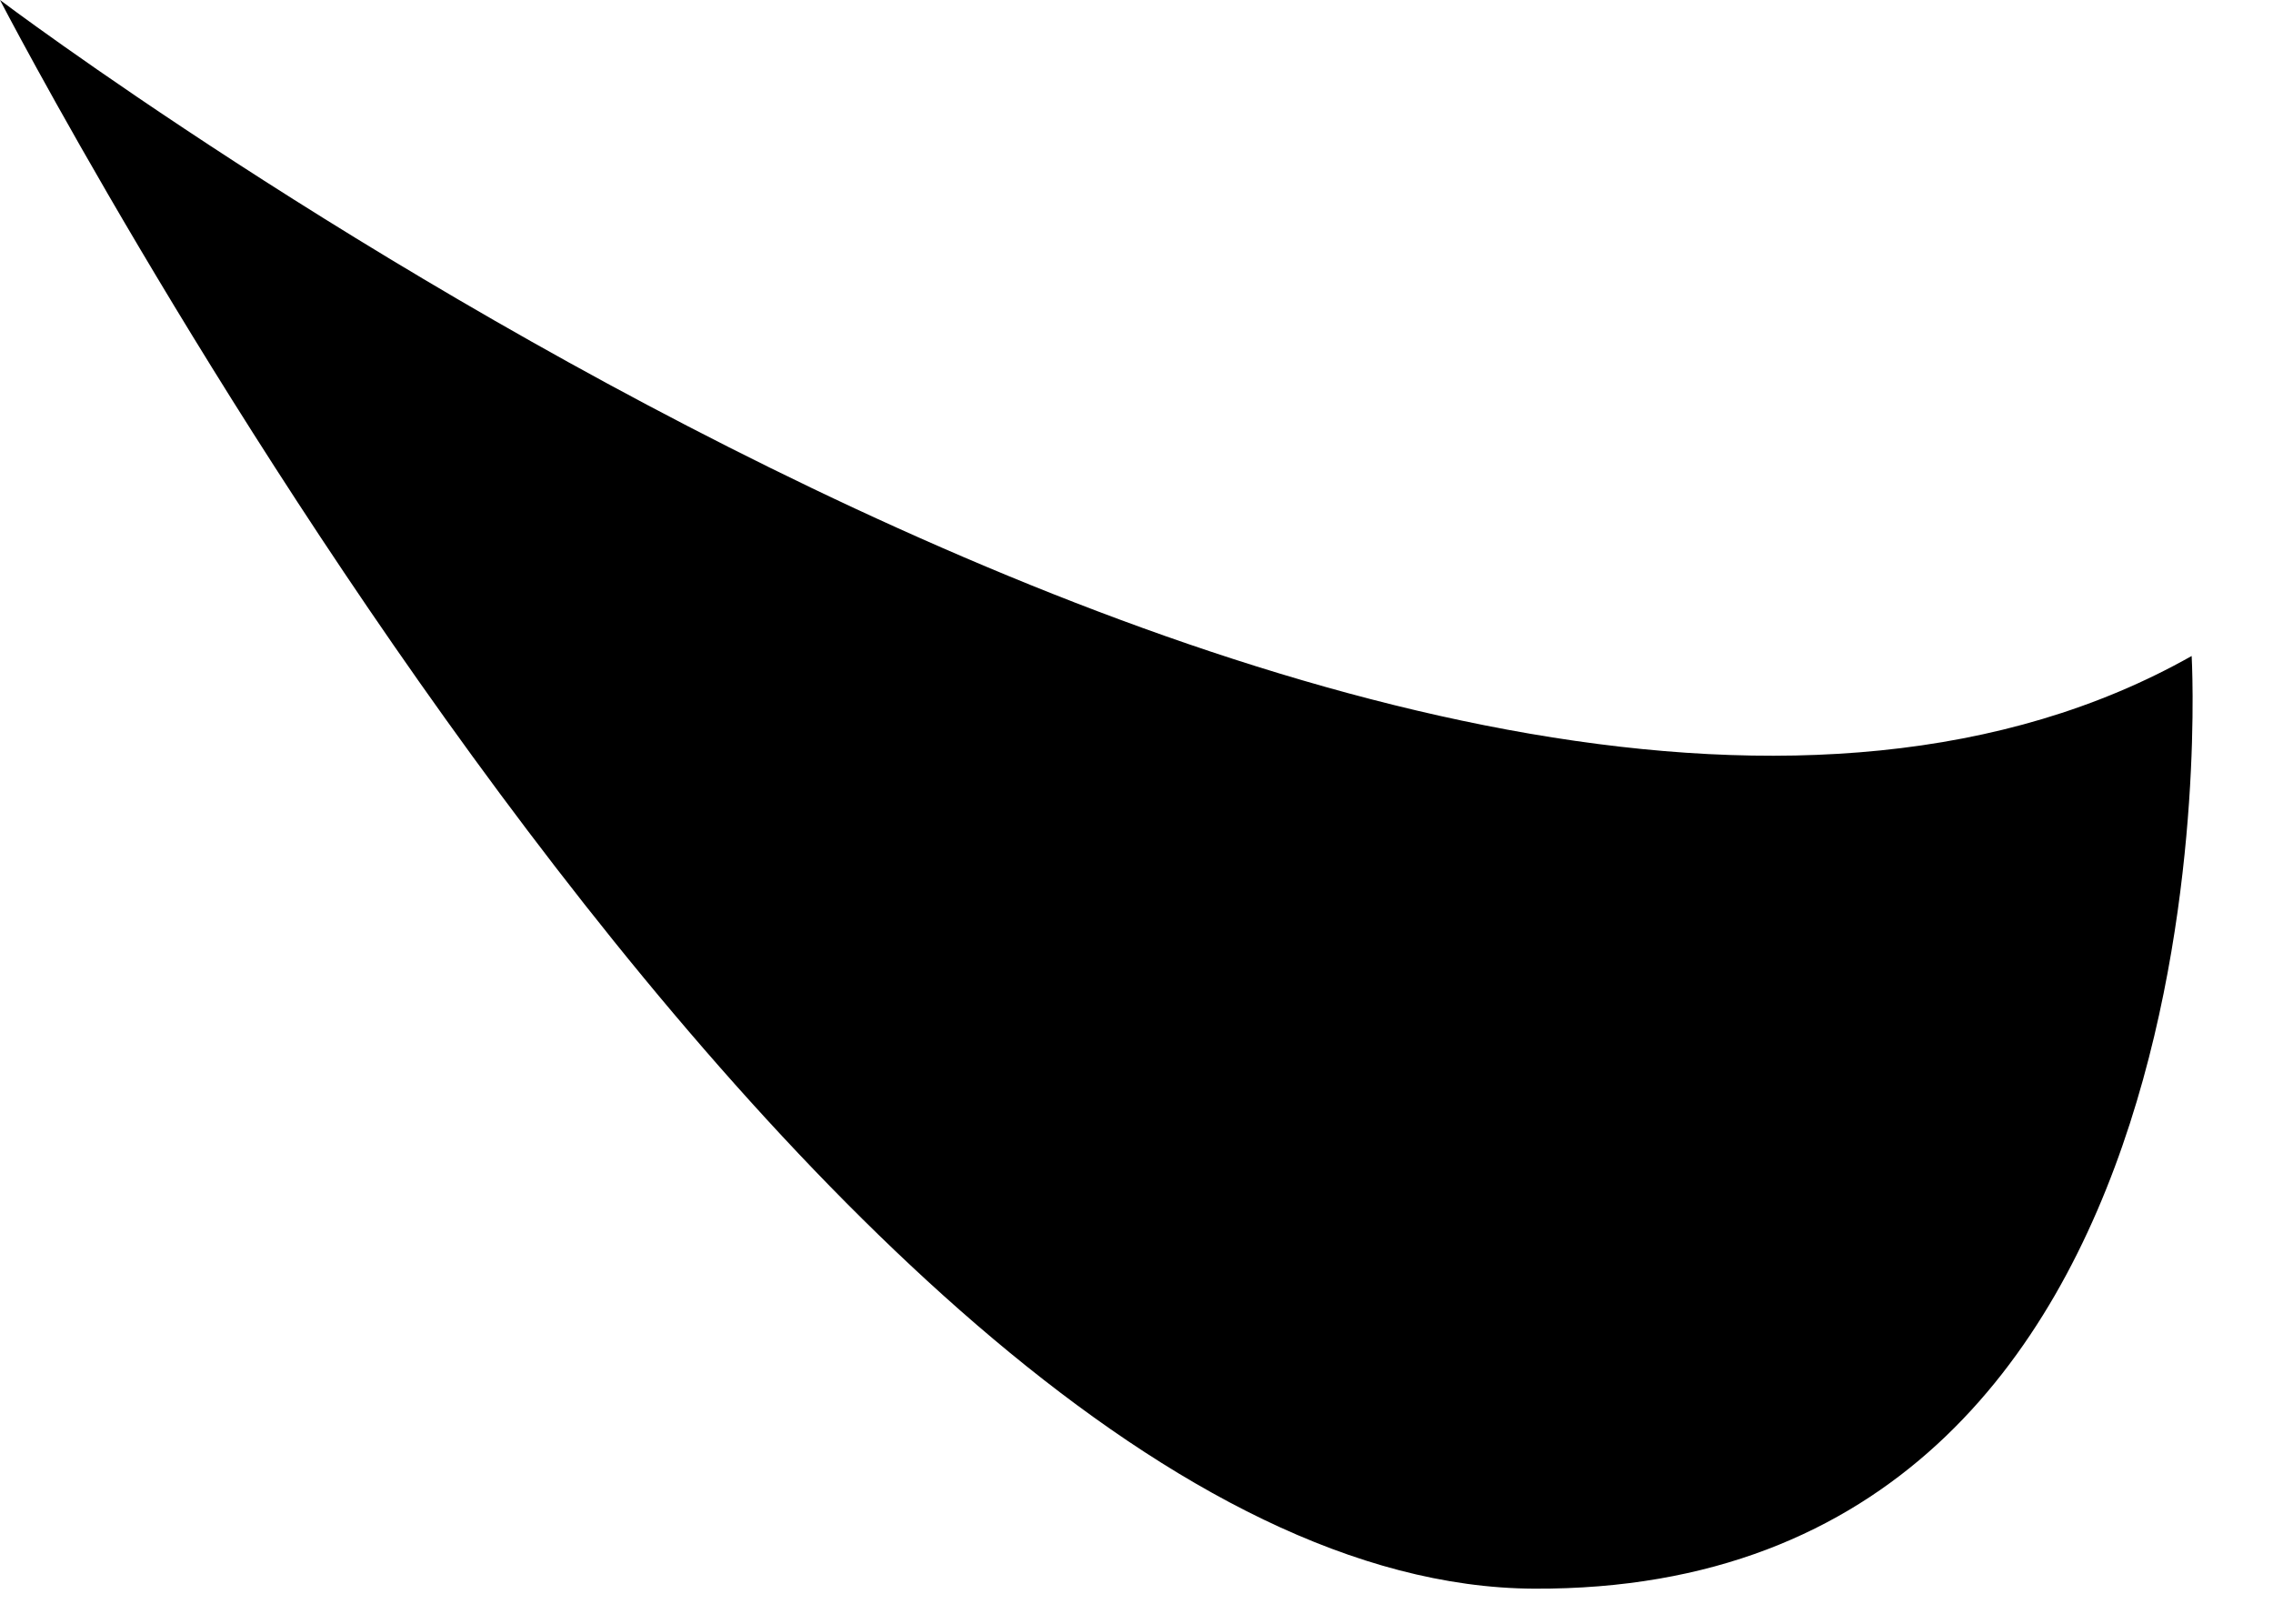
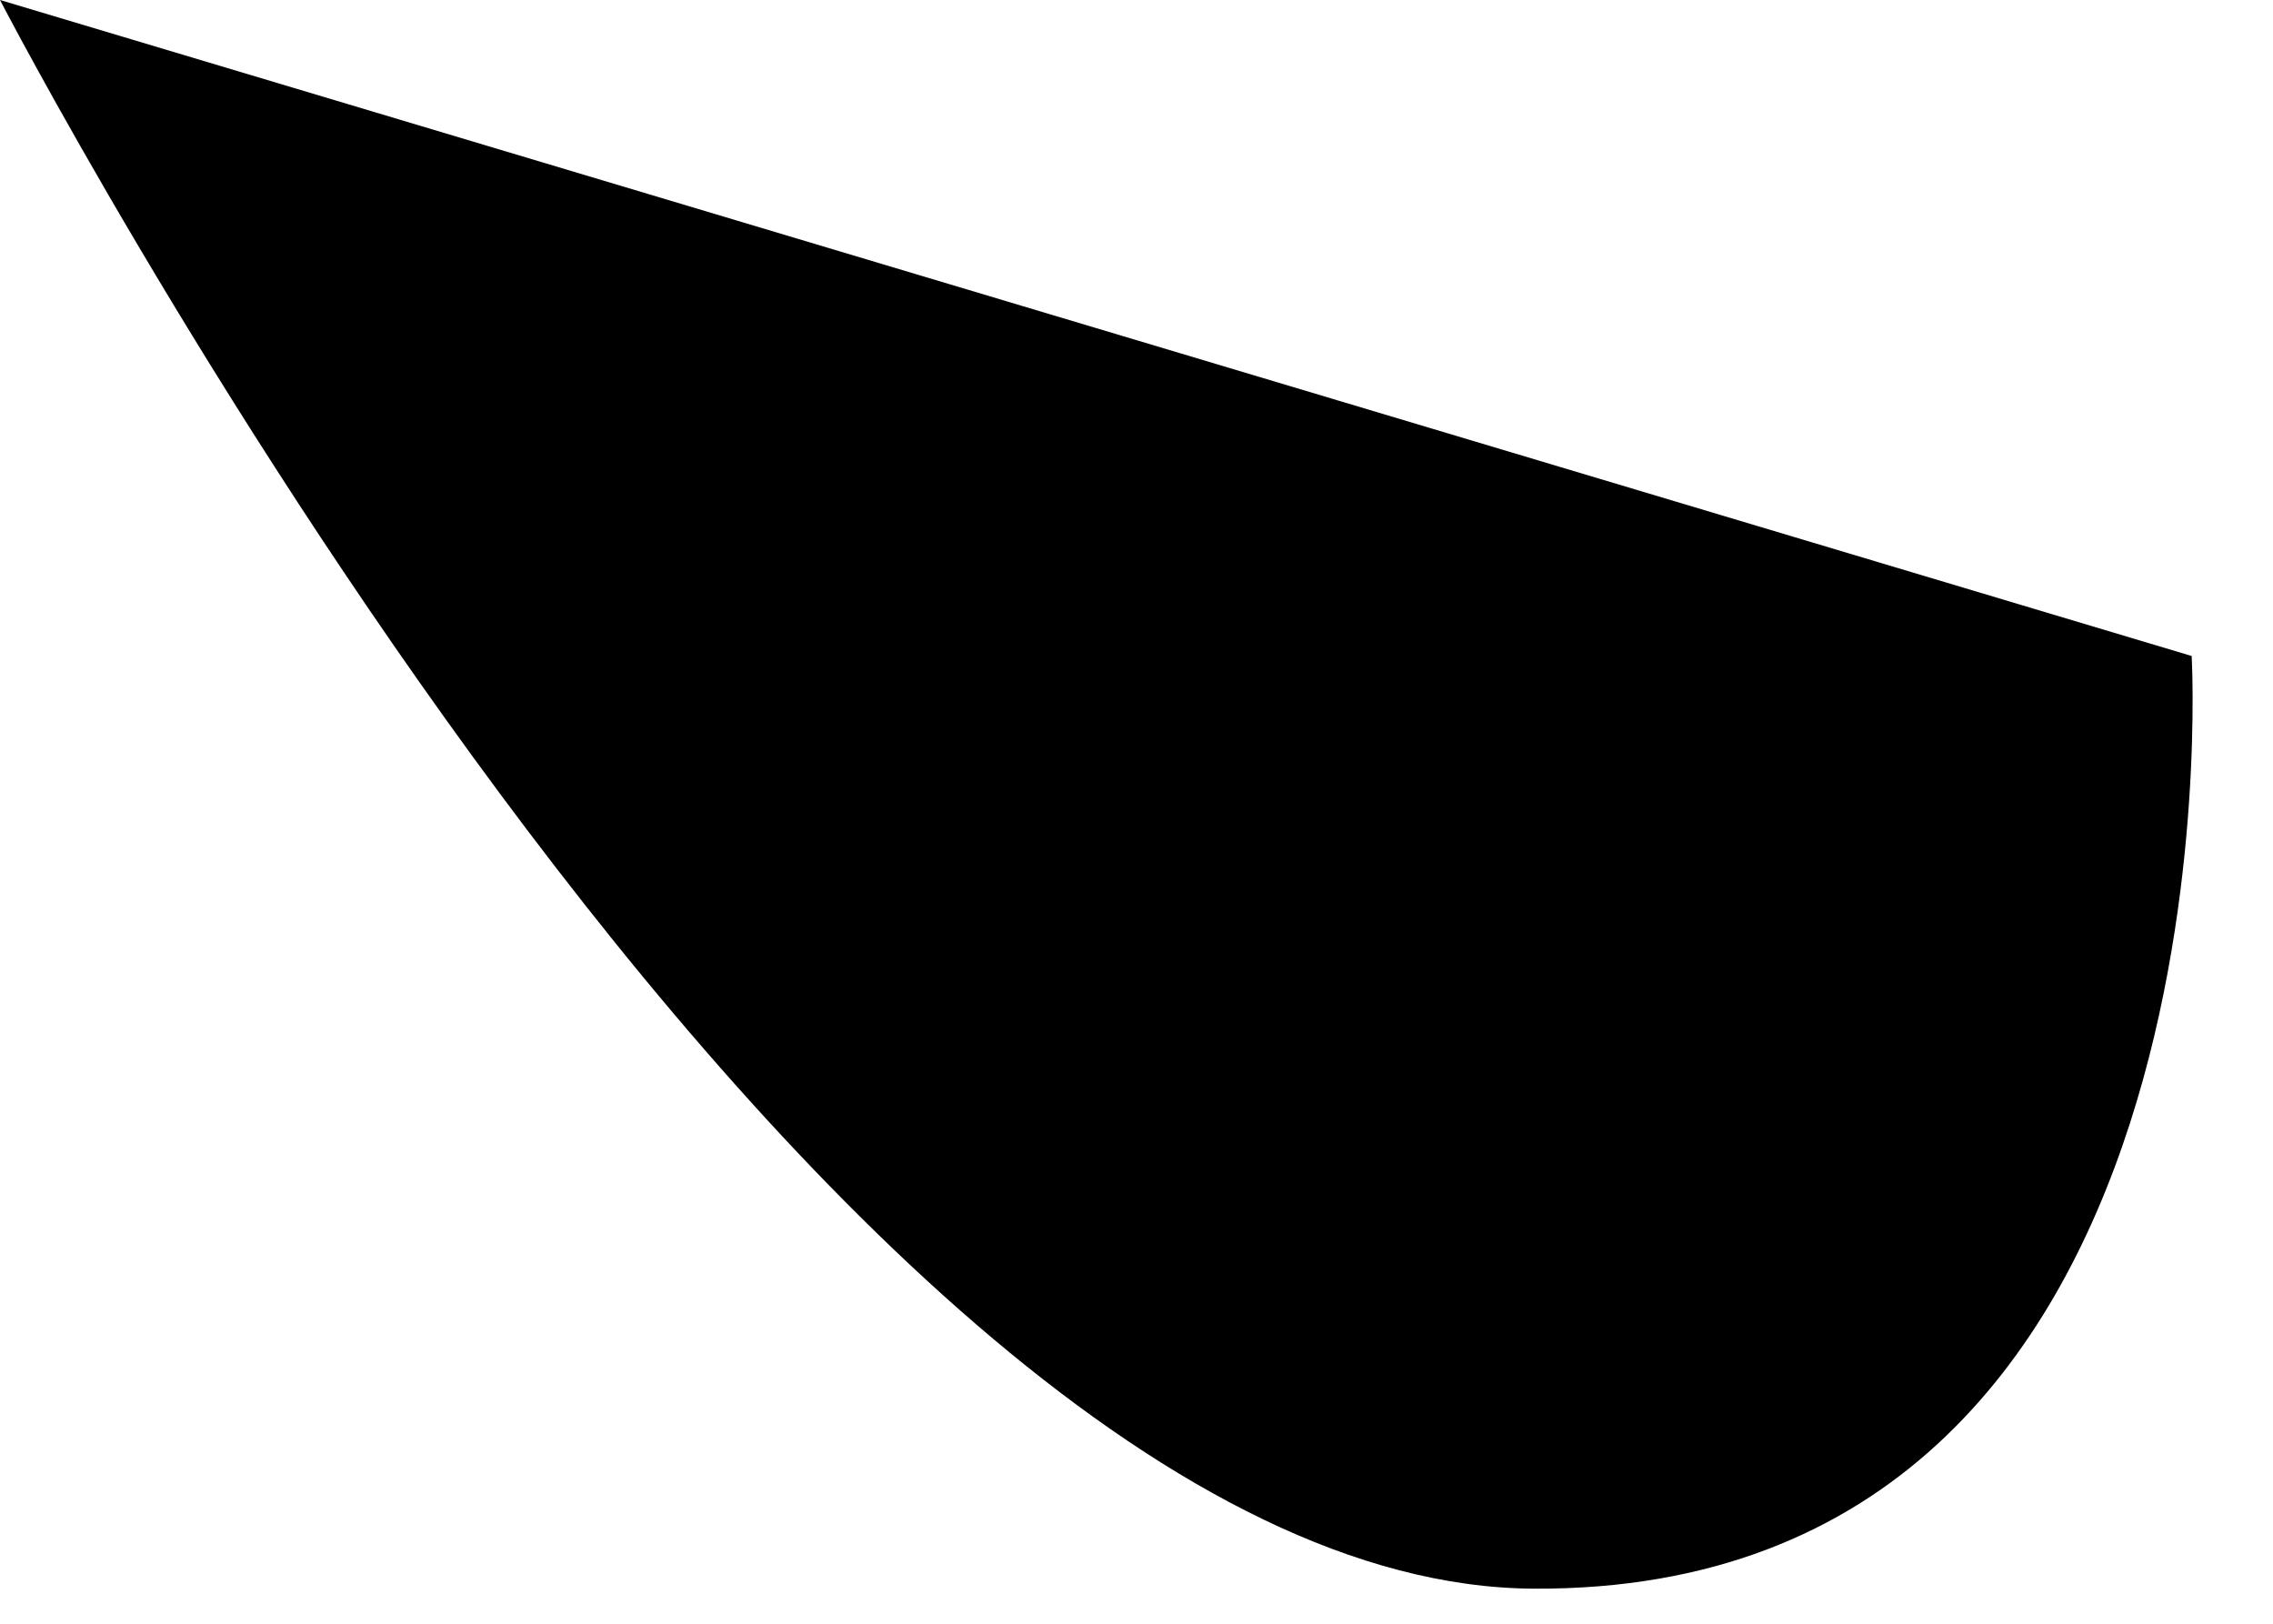
<svg xmlns="http://www.w3.org/2000/svg" fill="none" height="100%" overflow="visible" preserveAspectRatio="none" style="display: block;" viewBox="0 0 14 10" width="100%">
-   <path clip-rule="evenodd" d="M13.499 4.04C13.499 4.04 13.834 9.804 9.449 9.784C5.055 9.764 0 0 0 0C0 0 8.838 6.671 13.499 4.04Z" fill="black" fill-rule="evenodd" id="Vector" />
+   <path clip-rule="evenodd" d="M13.499 4.04C13.499 4.04 13.834 9.804 9.449 9.784C5.055 9.764 0 0 0 0Z" fill="black" fill-rule="evenodd" id="Vector" />
</svg>